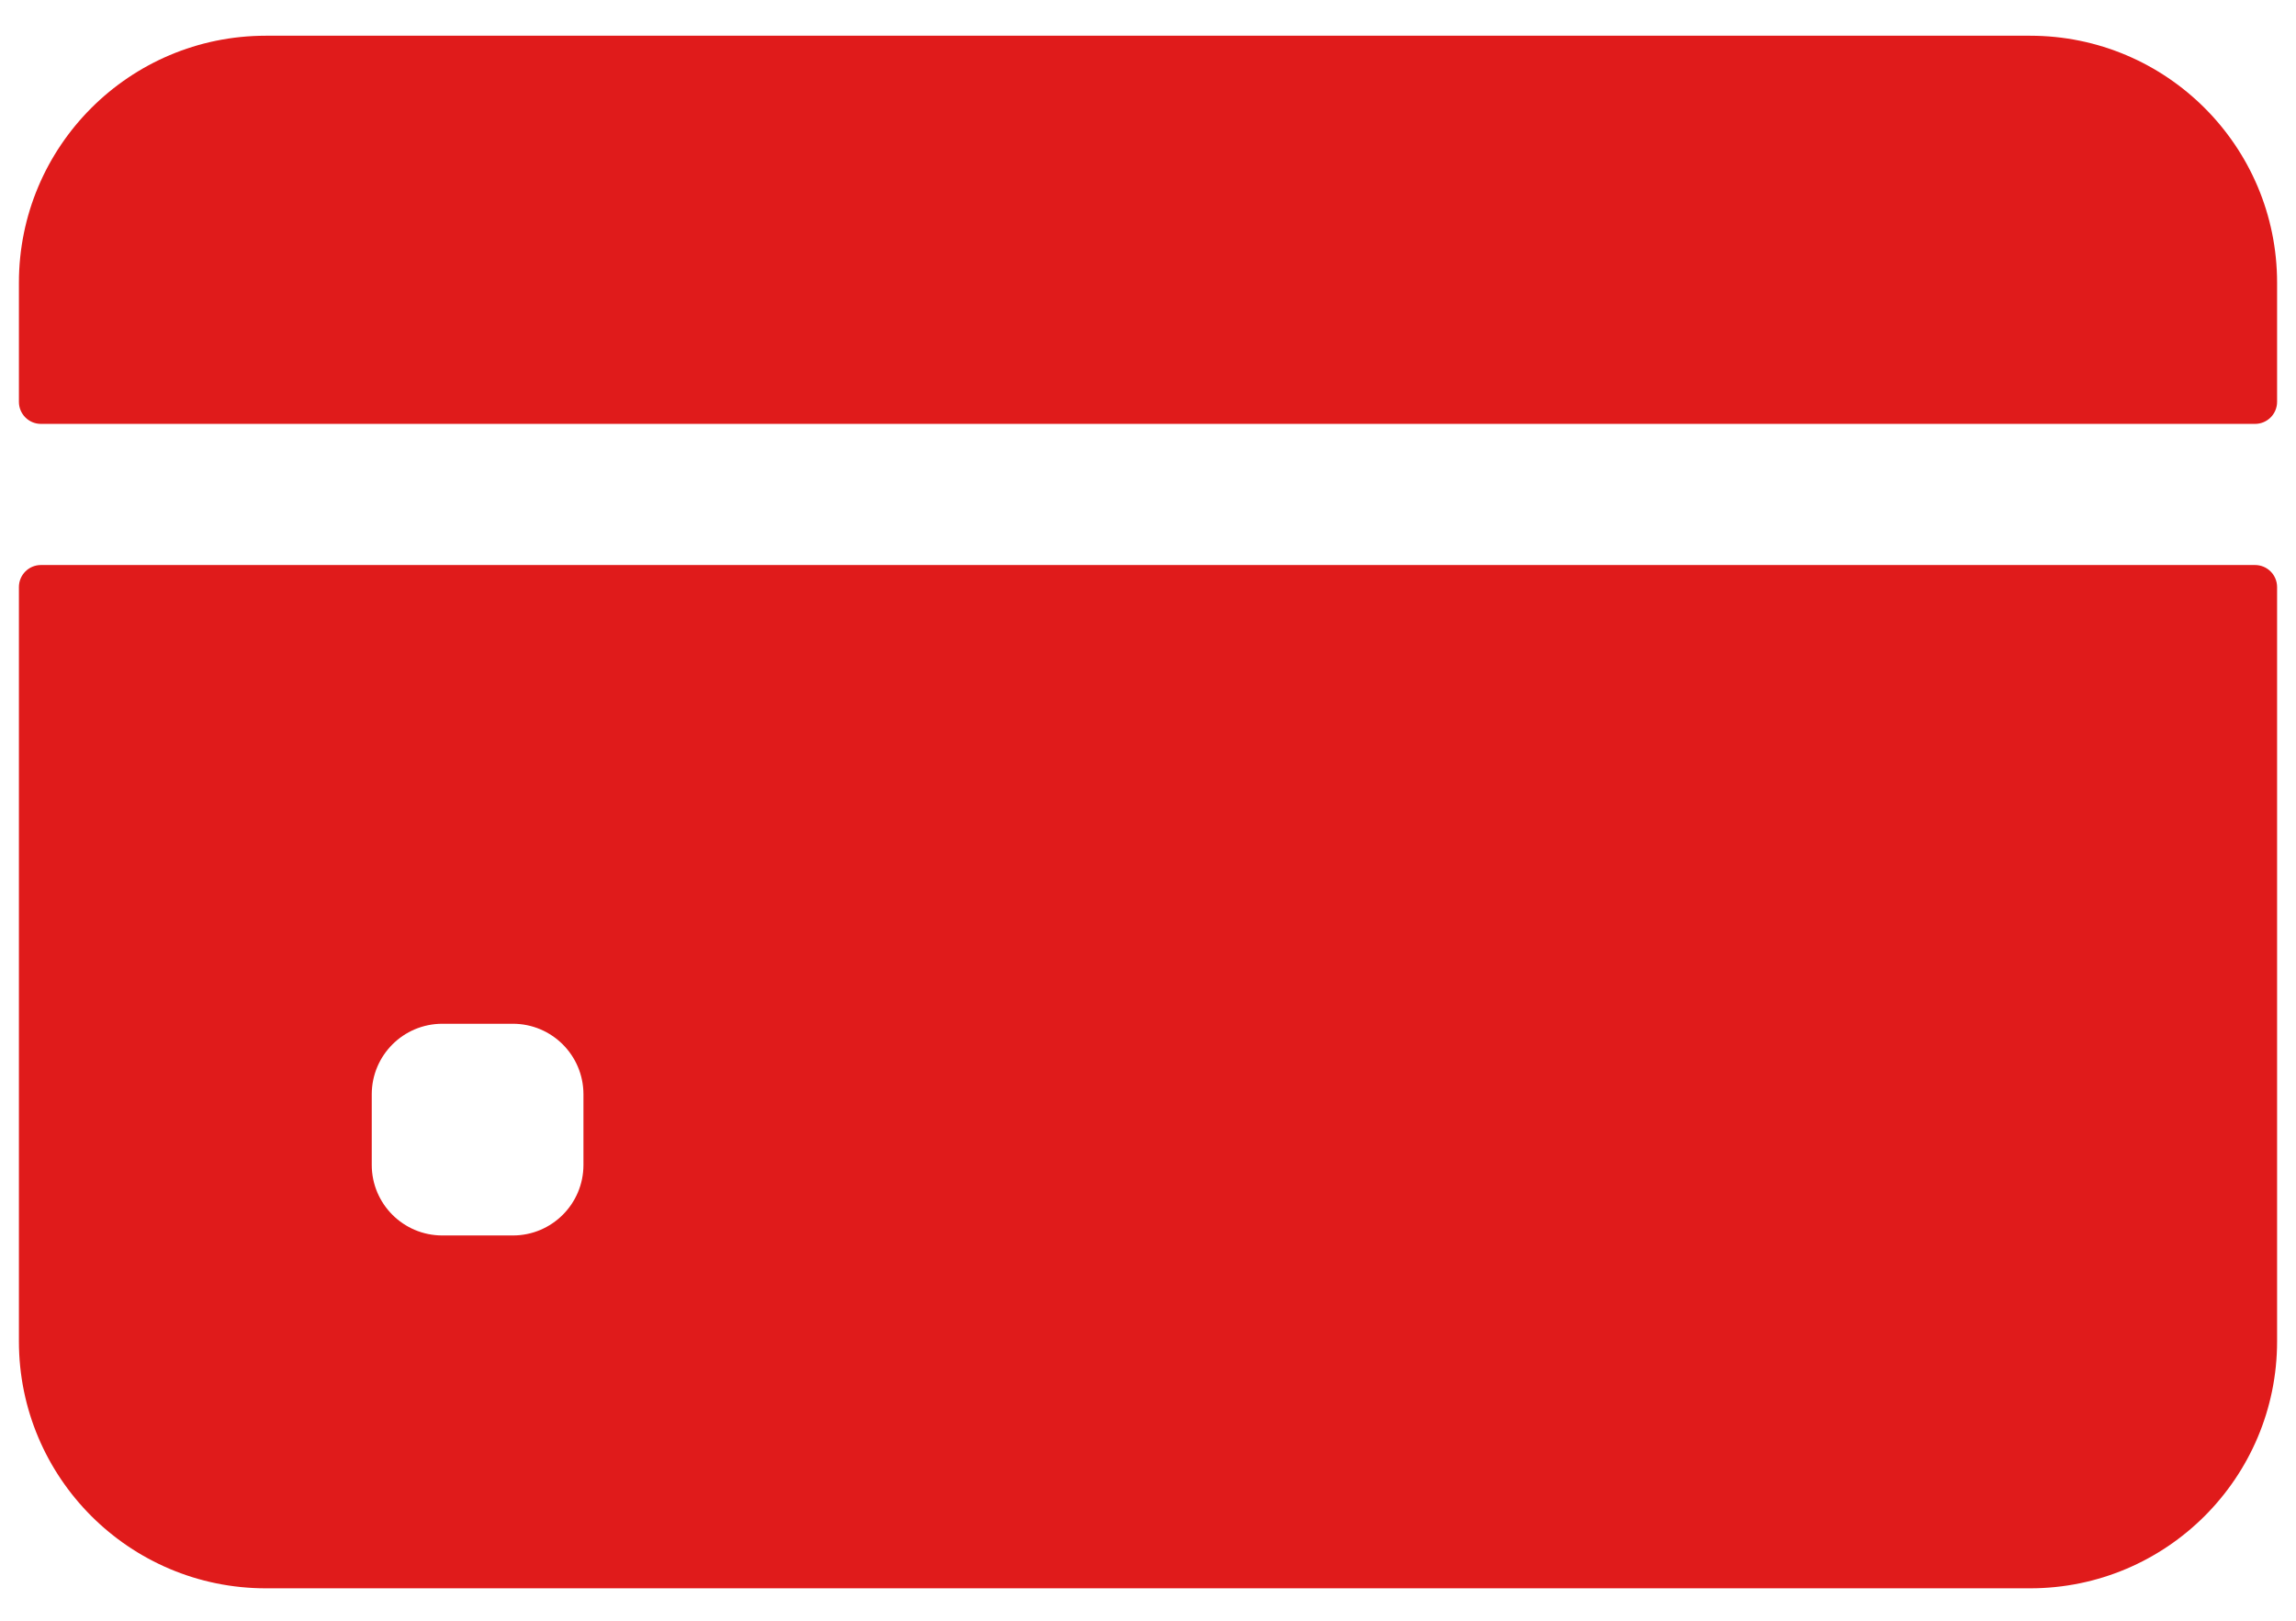
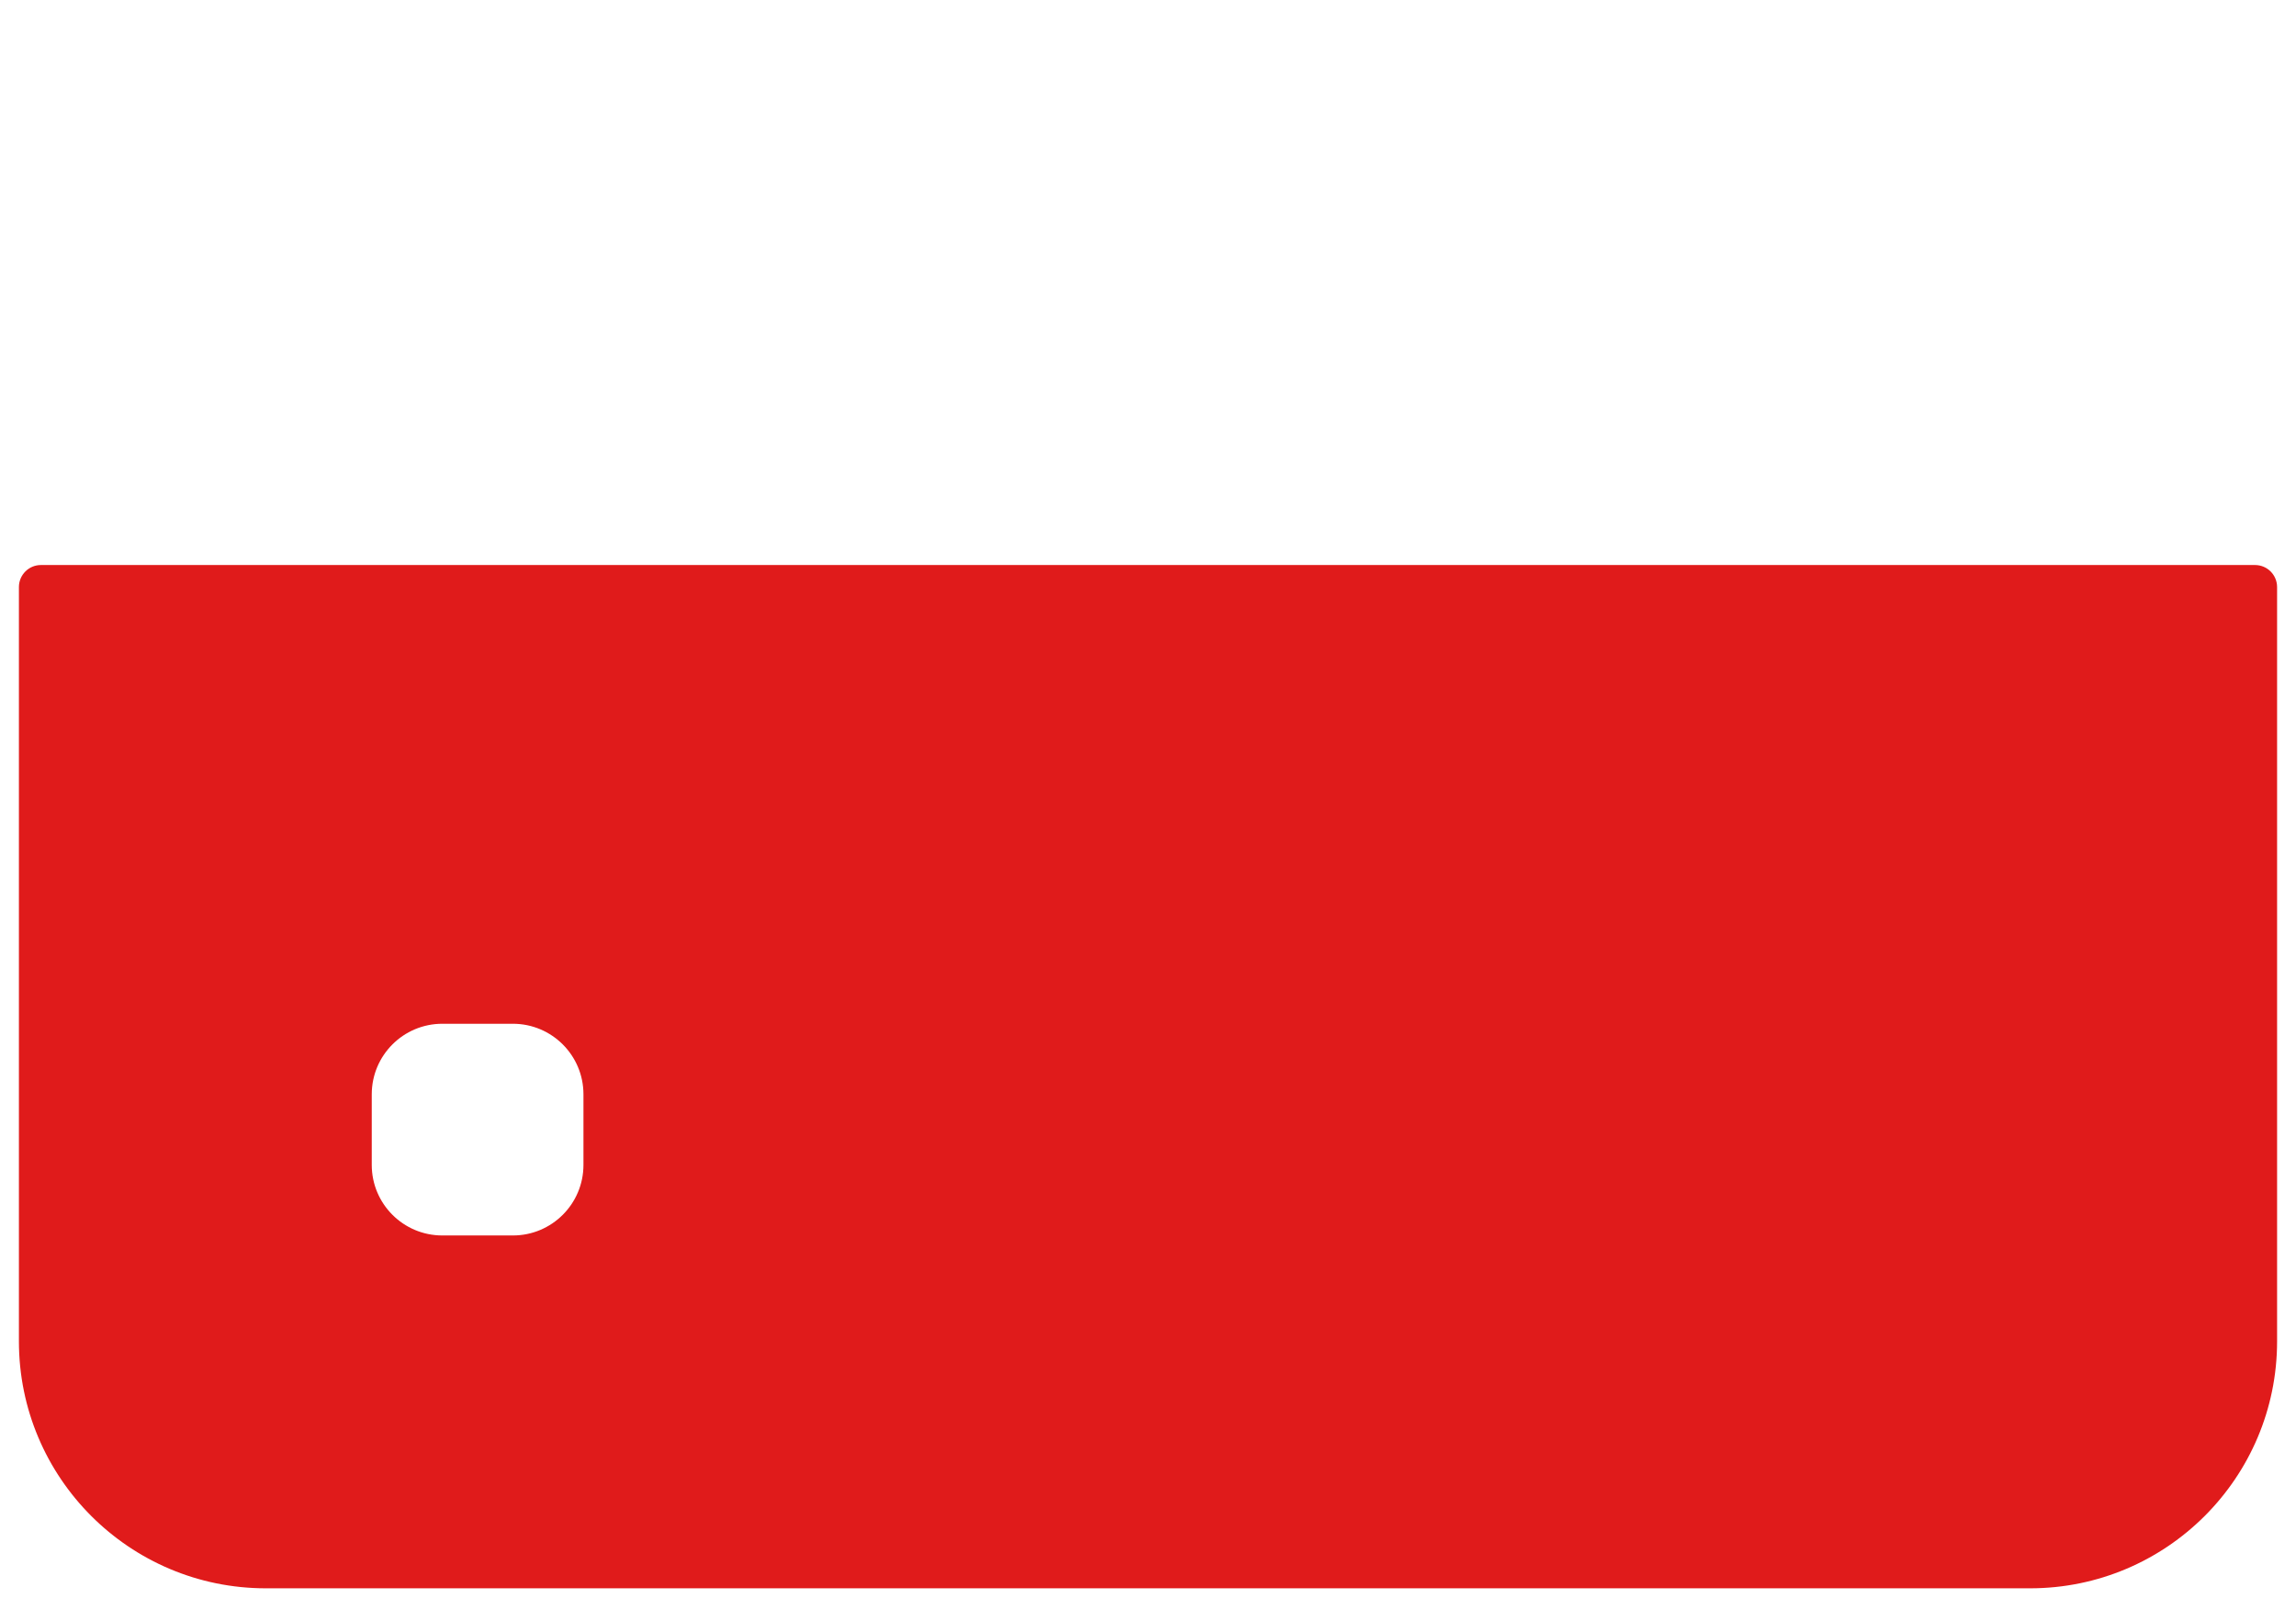
<svg xmlns="http://www.w3.org/2000/svg" width="34" height="24" viewBox="0 0 34 24" fill="none">
-   <path d="M33.72 5.95V4.187C33.72 2.167 32.082 0.529 30.062 0.529H3.937C1.917 0.529 0.28 2.167 0.28 4.187V5.95C0.28 6.131 0.426 6.277 0.606 6.277H33.393C33.574 6.277 33.72 6.131 33.72 5.95Z" fill="#E01B1B" />
  <path d="M0.28 8.694V19.862C0.28 21.882 1.917 23.52 3.937 23.52H30.062C32.082 23.52 33.72 21.882 33.72 19.862V8.694C33.72 8.513 33.574 8.367 33.393 8.367H0.606C0.426 8.367 0.28 8.513 0.28 8.694ZM8.64 17.25C8.64 17.827 8.172 18.295 7.595 18.295H6.55C5.973 18.295 5.505 17.827 5.505 17.25V16.205C5.505 15.628 5.973 15.16 6.55 15.16H7.595C8.172 15.16 8.64 15.628 8.64 16.205V17.25Z" fill="#E01B1B" />
</svg>